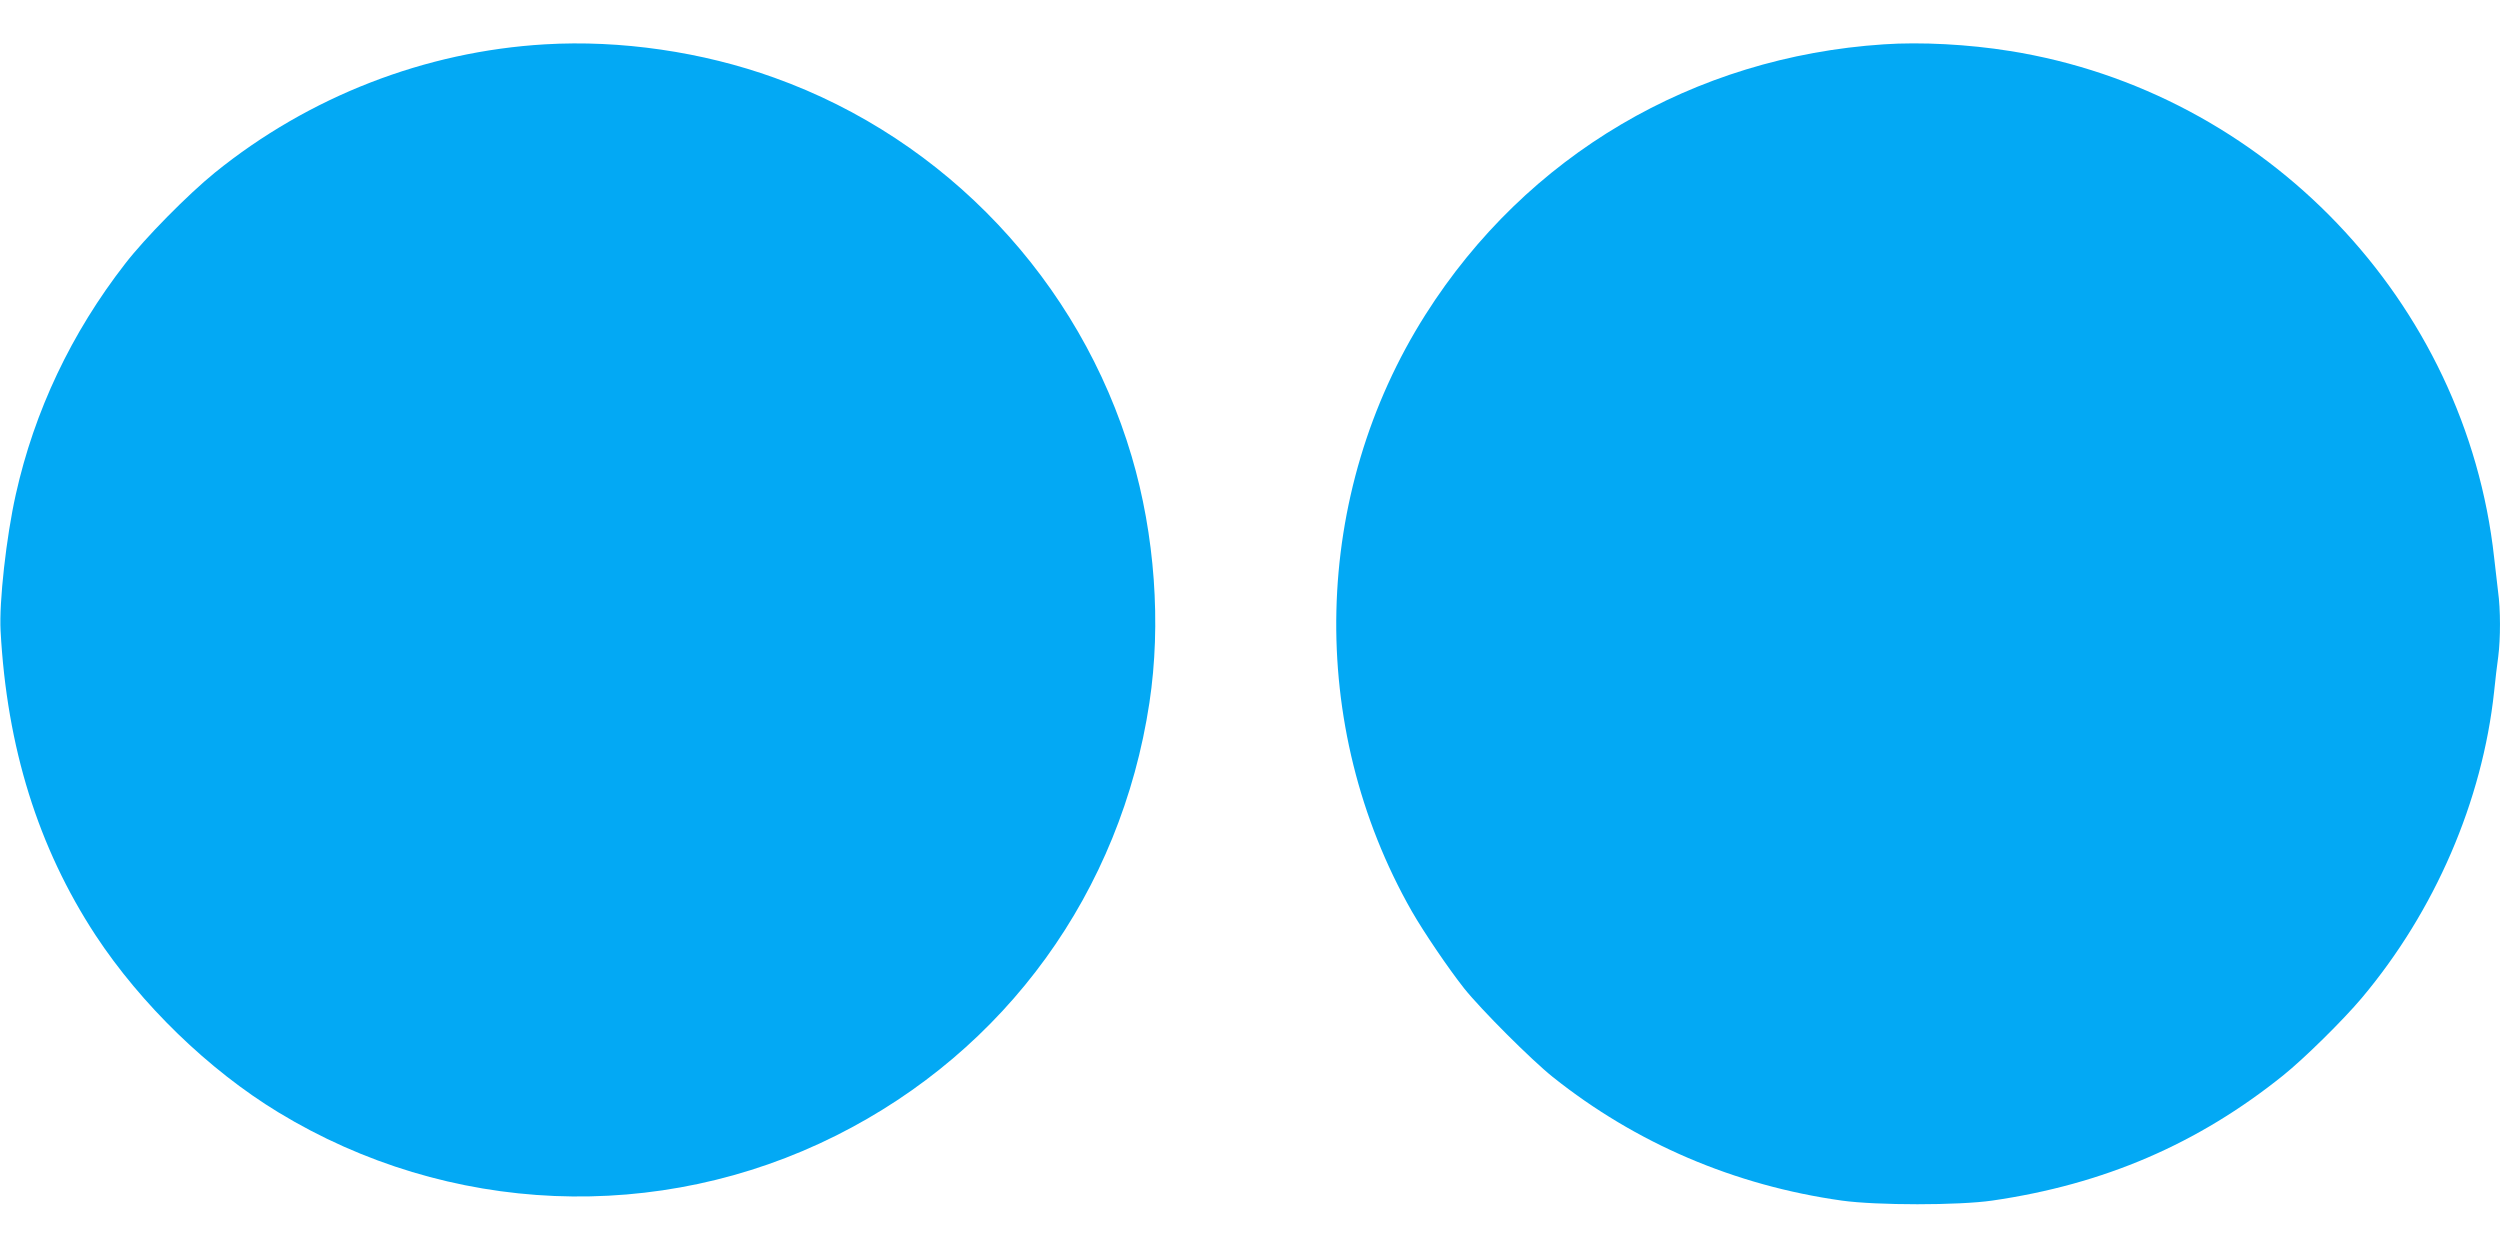
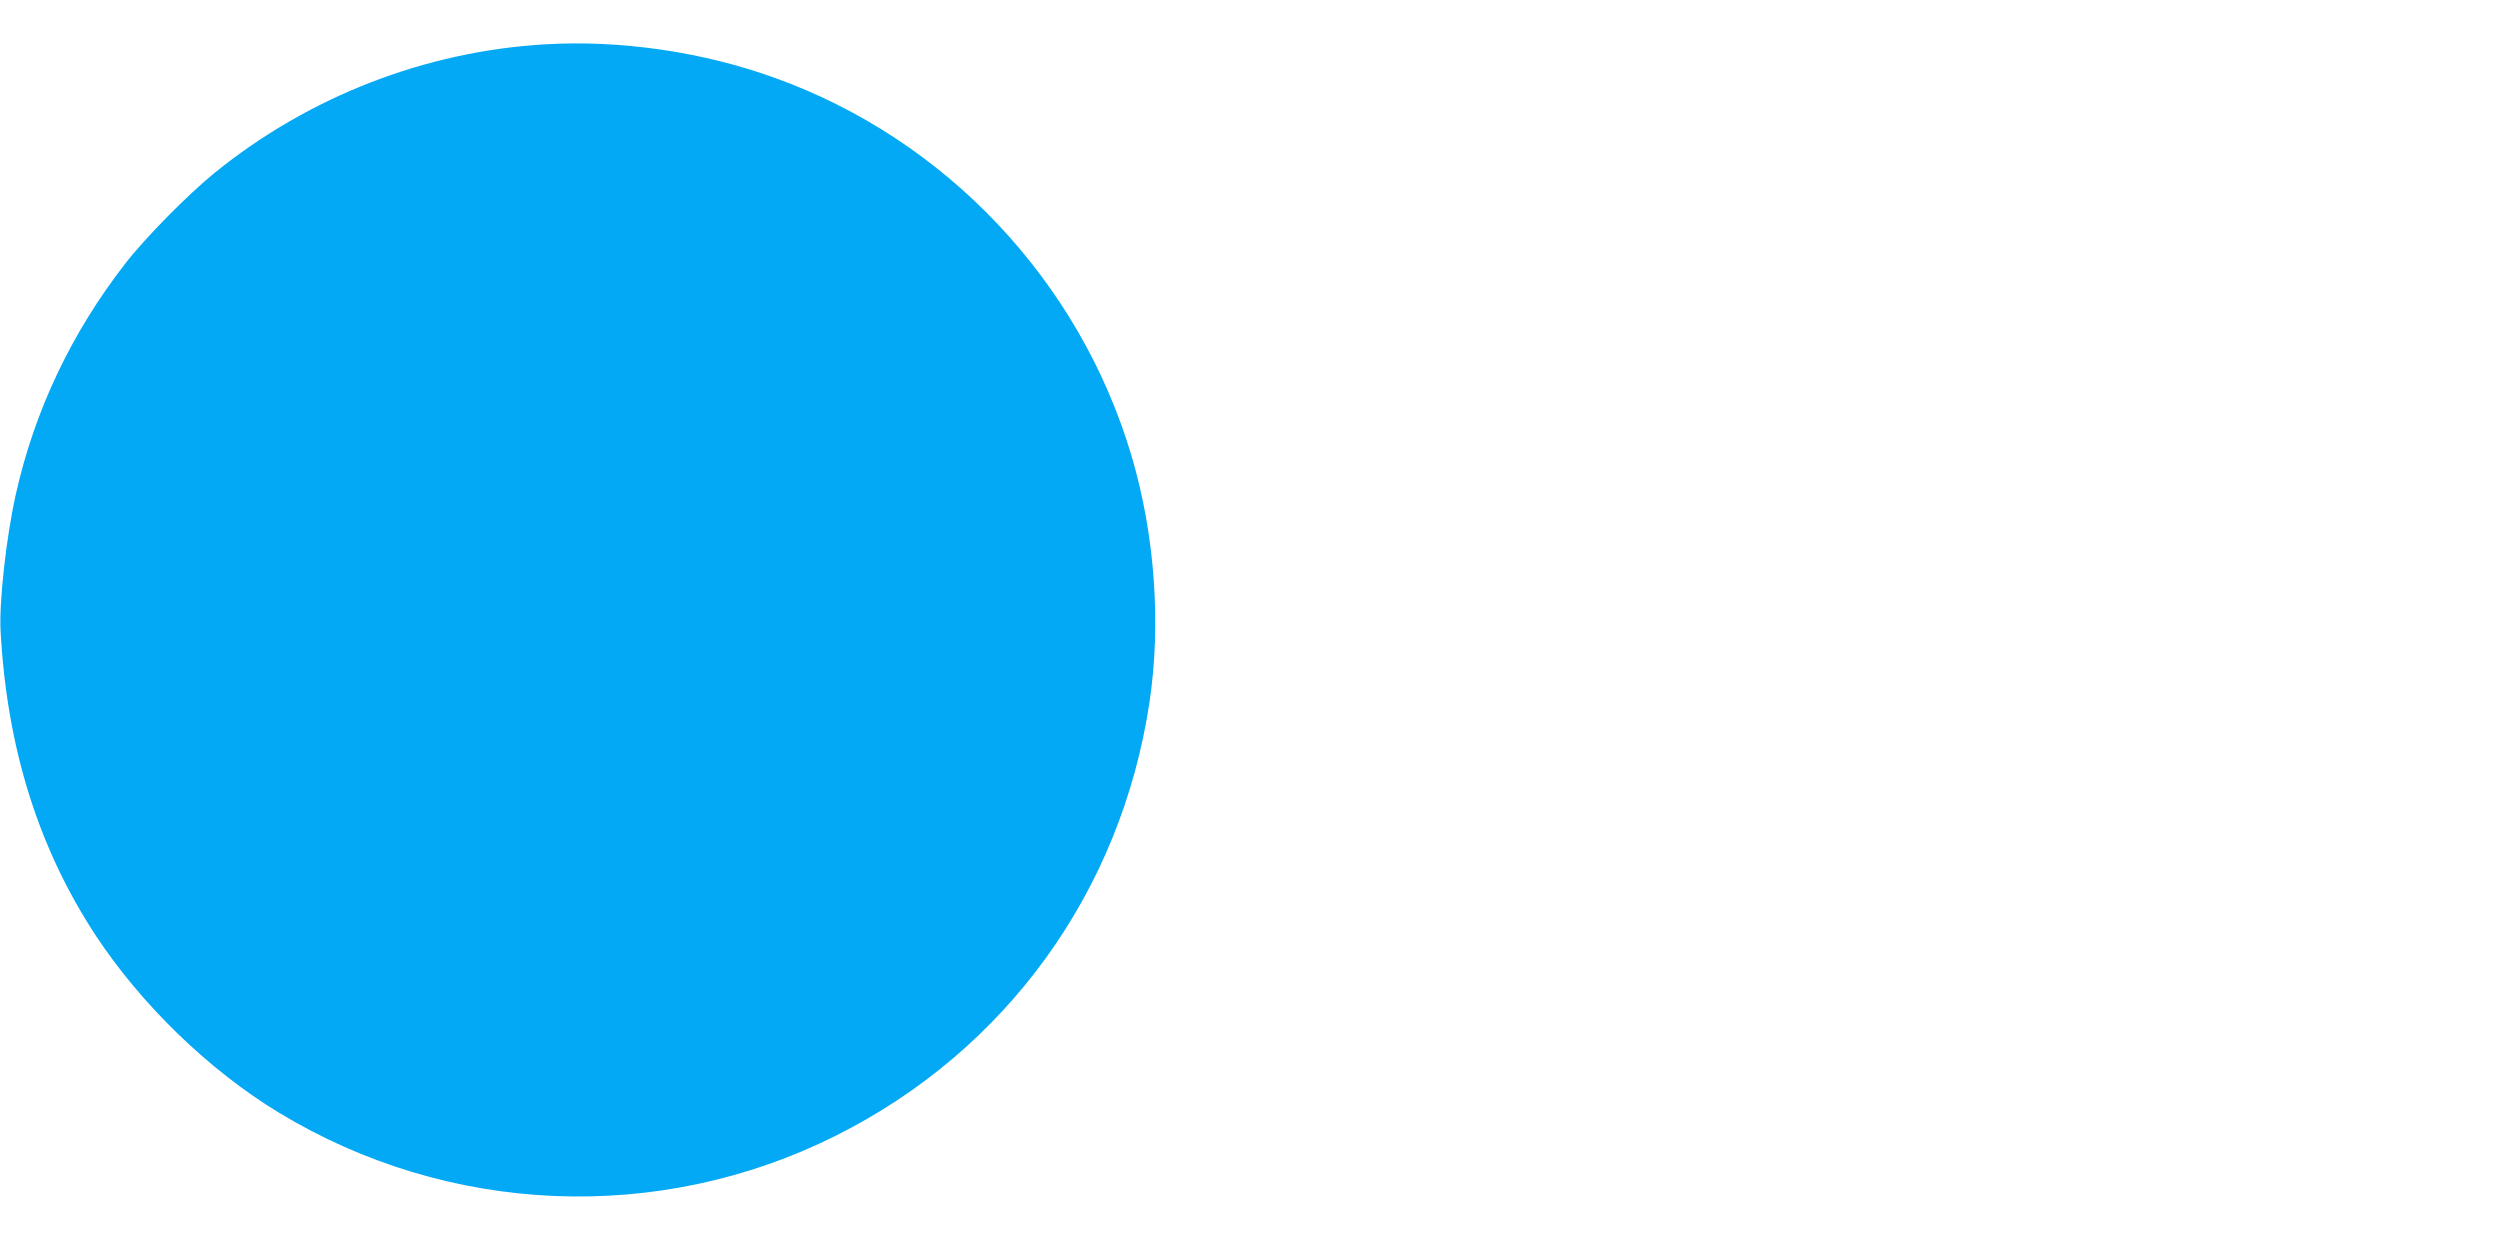
<svg xmlns="http://www.w3.org/2000/svg" version="1.0" width="1280pt" height="640pt" viewBox="0 0 1280 640" preserveAspectRatio="xMidYMid meet">
  <g transform="translate(0,640) scale(0.1,-0.1)" fill="#03a9f4" stroke="none">
-     <path d="M2790 6173 c-613 -36 -1208 -267 -1690 -657 -138 -112 -358 -335 -459 -466 -276 -355 -465 -755 -560 -1181 -49 -218 -86 -552 -78 -699 32 -596 192 -1109 486 -1558 233 -354 579 -690 936 -907 870 -529 1948 -574 2856 -119 870 436 1458 1248 1604 2216 61 403 28 860 -91 1262 -265 896 -950 1623 -1829 1938 -369 133 -788 194 -1175 171z" />
-     <path d="M9645 6173 c-974 -64 -1829 -568 -2346 -1383 -583 -919 -611 -2106 -71 -3055 62 -108 186 -291 268 -395 87 -109 344 -366 454 -454 426 -340 932 -556 1480 -633 179 -25 597 -25 770 0 572 83 1053 290 1490 641 106 85 308 284 402 396 375 446 618 1009 678 1570 6 58 15 138 21 178 12 94 12 241 -1 334 -5 40 -14 118 -20 173 -144 1311 -1171 2386 -2480 2594 -210 34 -456 47 -645 34z" />
+     <path d="M2790 6173 c-613 -36 -1208 -267 -1690 -657 -138 -112 -358 -335 -459 -466 -276 -355 -465 -755 -560 -1181 -49 -218 -86 -552 -78 -699 32 -596 192 -1109 486 -1558 233 -354 579 -690 936 -907 870 -529 1948 -574 2856 -119 870 436 1458 1248 1604 2216 61 403 28 860 -91 1262 -265 896 -950 1623 -1829 1938 -369 133 -788 194 -1175 171" />
  </g>
</svg>